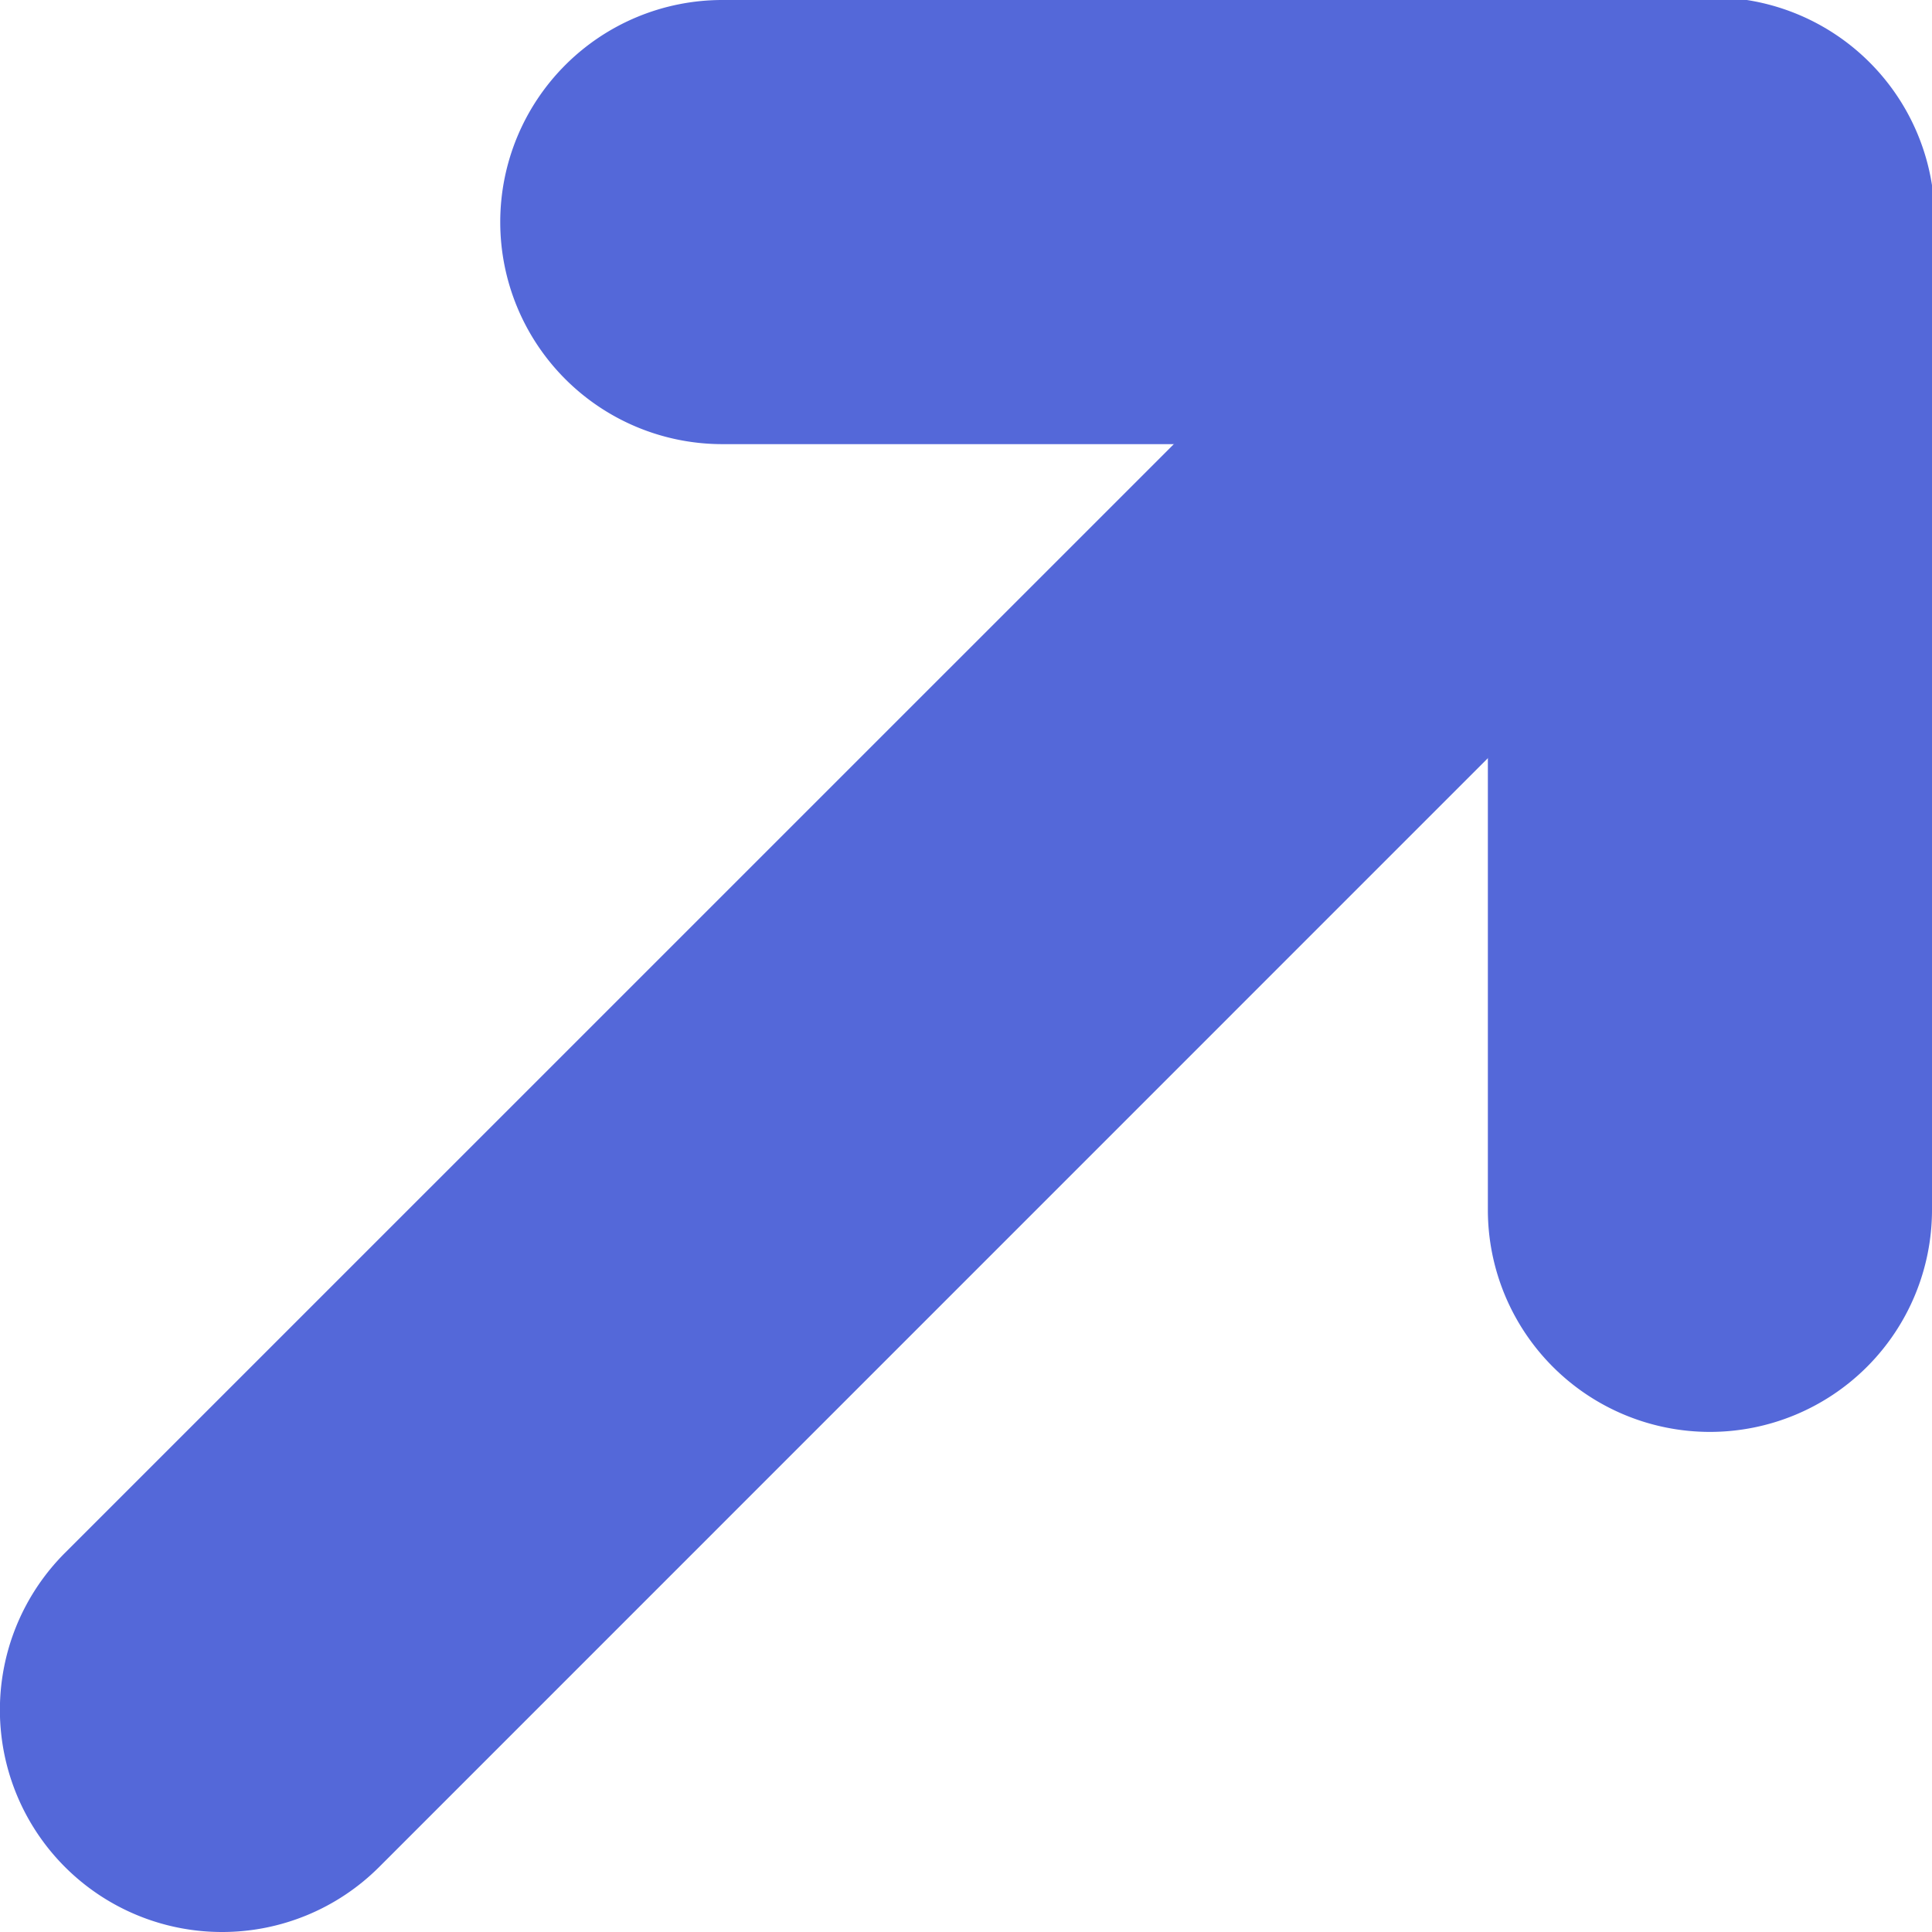
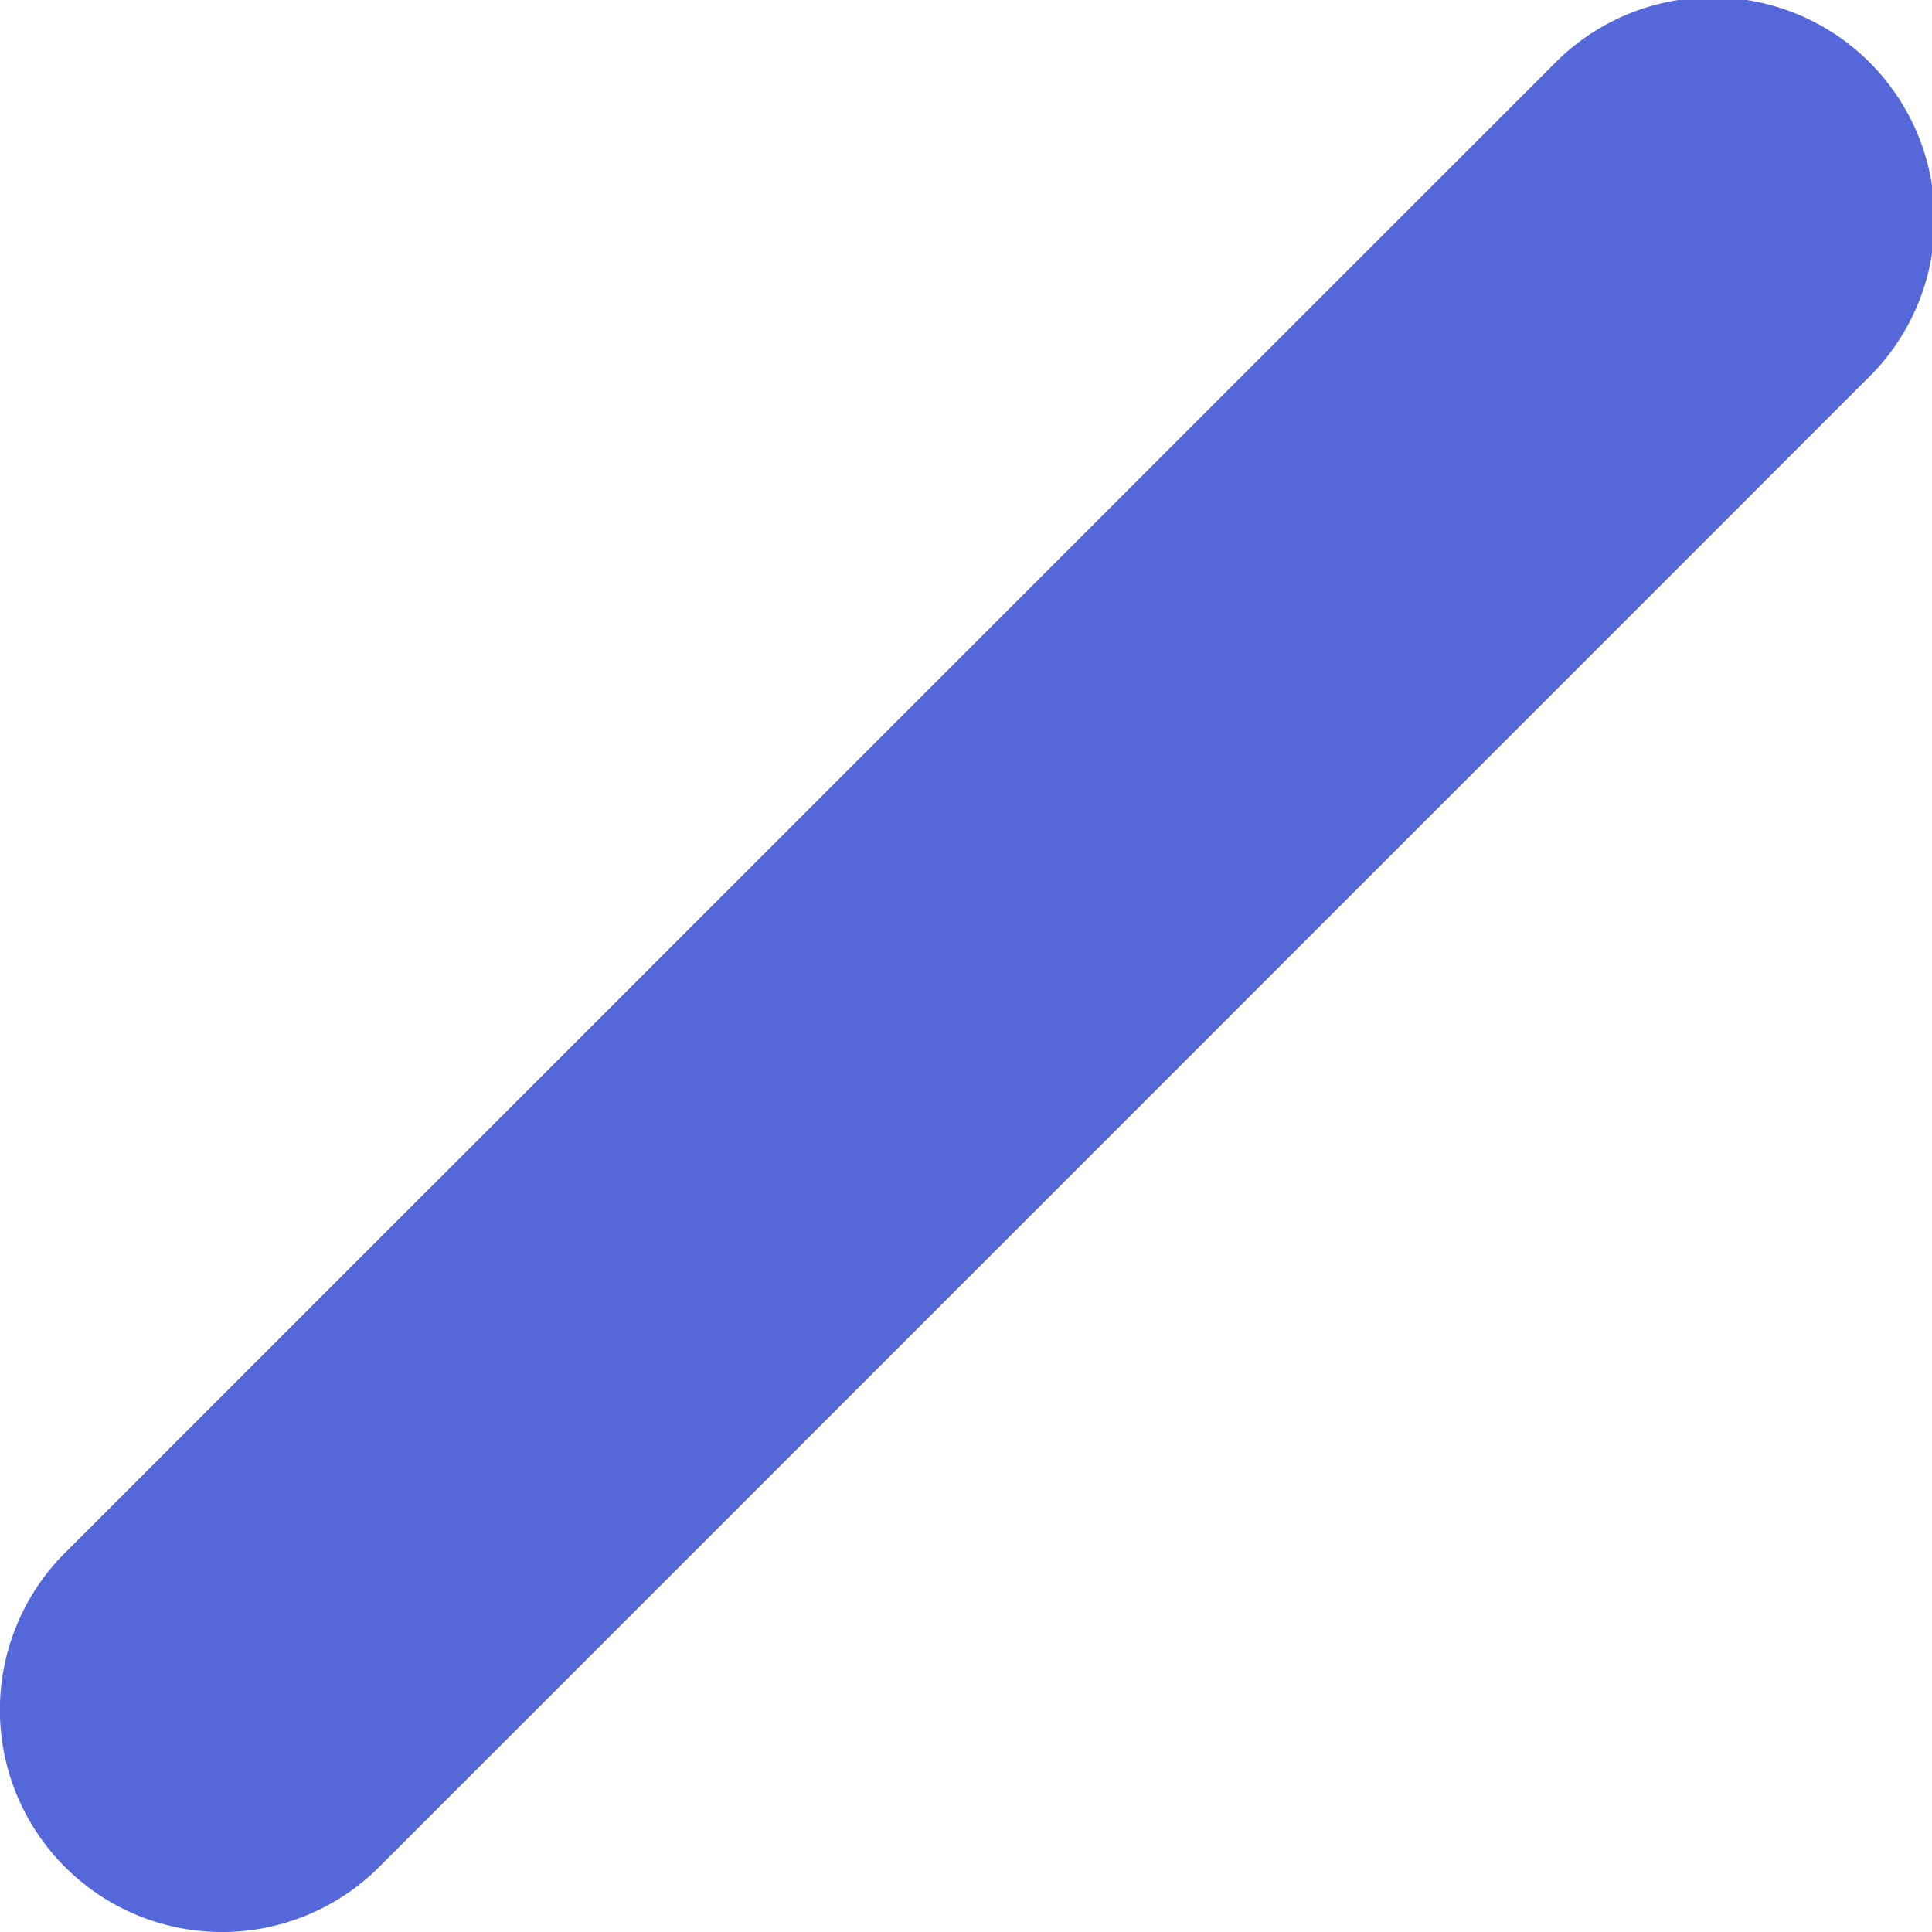
<svg xmlns="http://www.w3.org/2000/svg" id="search_link" width="13.05" height="13.05" viewBox="0 0 13.05 13.05">
  <defs>
    <clipPath id="clip-path">
      <rect id="사각형_3670" data-name="사각형 3670" width="13.05" height="13.05" transform="translate(0 0)" fill="#5468d9" />
    </clipPath>
  </defs>
  <g id="그룹_204863" data-name="그룹 204863" clip-path="url(#clip-path)">
    <path id="패스_9884" data-name="패스 9884" d="M1.5,13.05A1.5,1.5,0,0,1,.439,10.489L10.489.44A1.5,1.5,0,1,1,12.61,2.561L2.561,12.611A1.5,1.5,0,0,1,1.5,13.05" fill="#5468d9" />
-     <path id="패스_9885" data-name="패스 9885" d="M11.55,9.672a1.5,1.5,0,0,1-1.5-1.5V3H4.879a1.5,1.5,0,1,1,0-3H11.55a1.5,1.5,0,0,1,1.5,1.5V8.172a1.5,1.5,0,0,1-1.5,1.5" fill="#5468d9" />
  </g>
</svg>